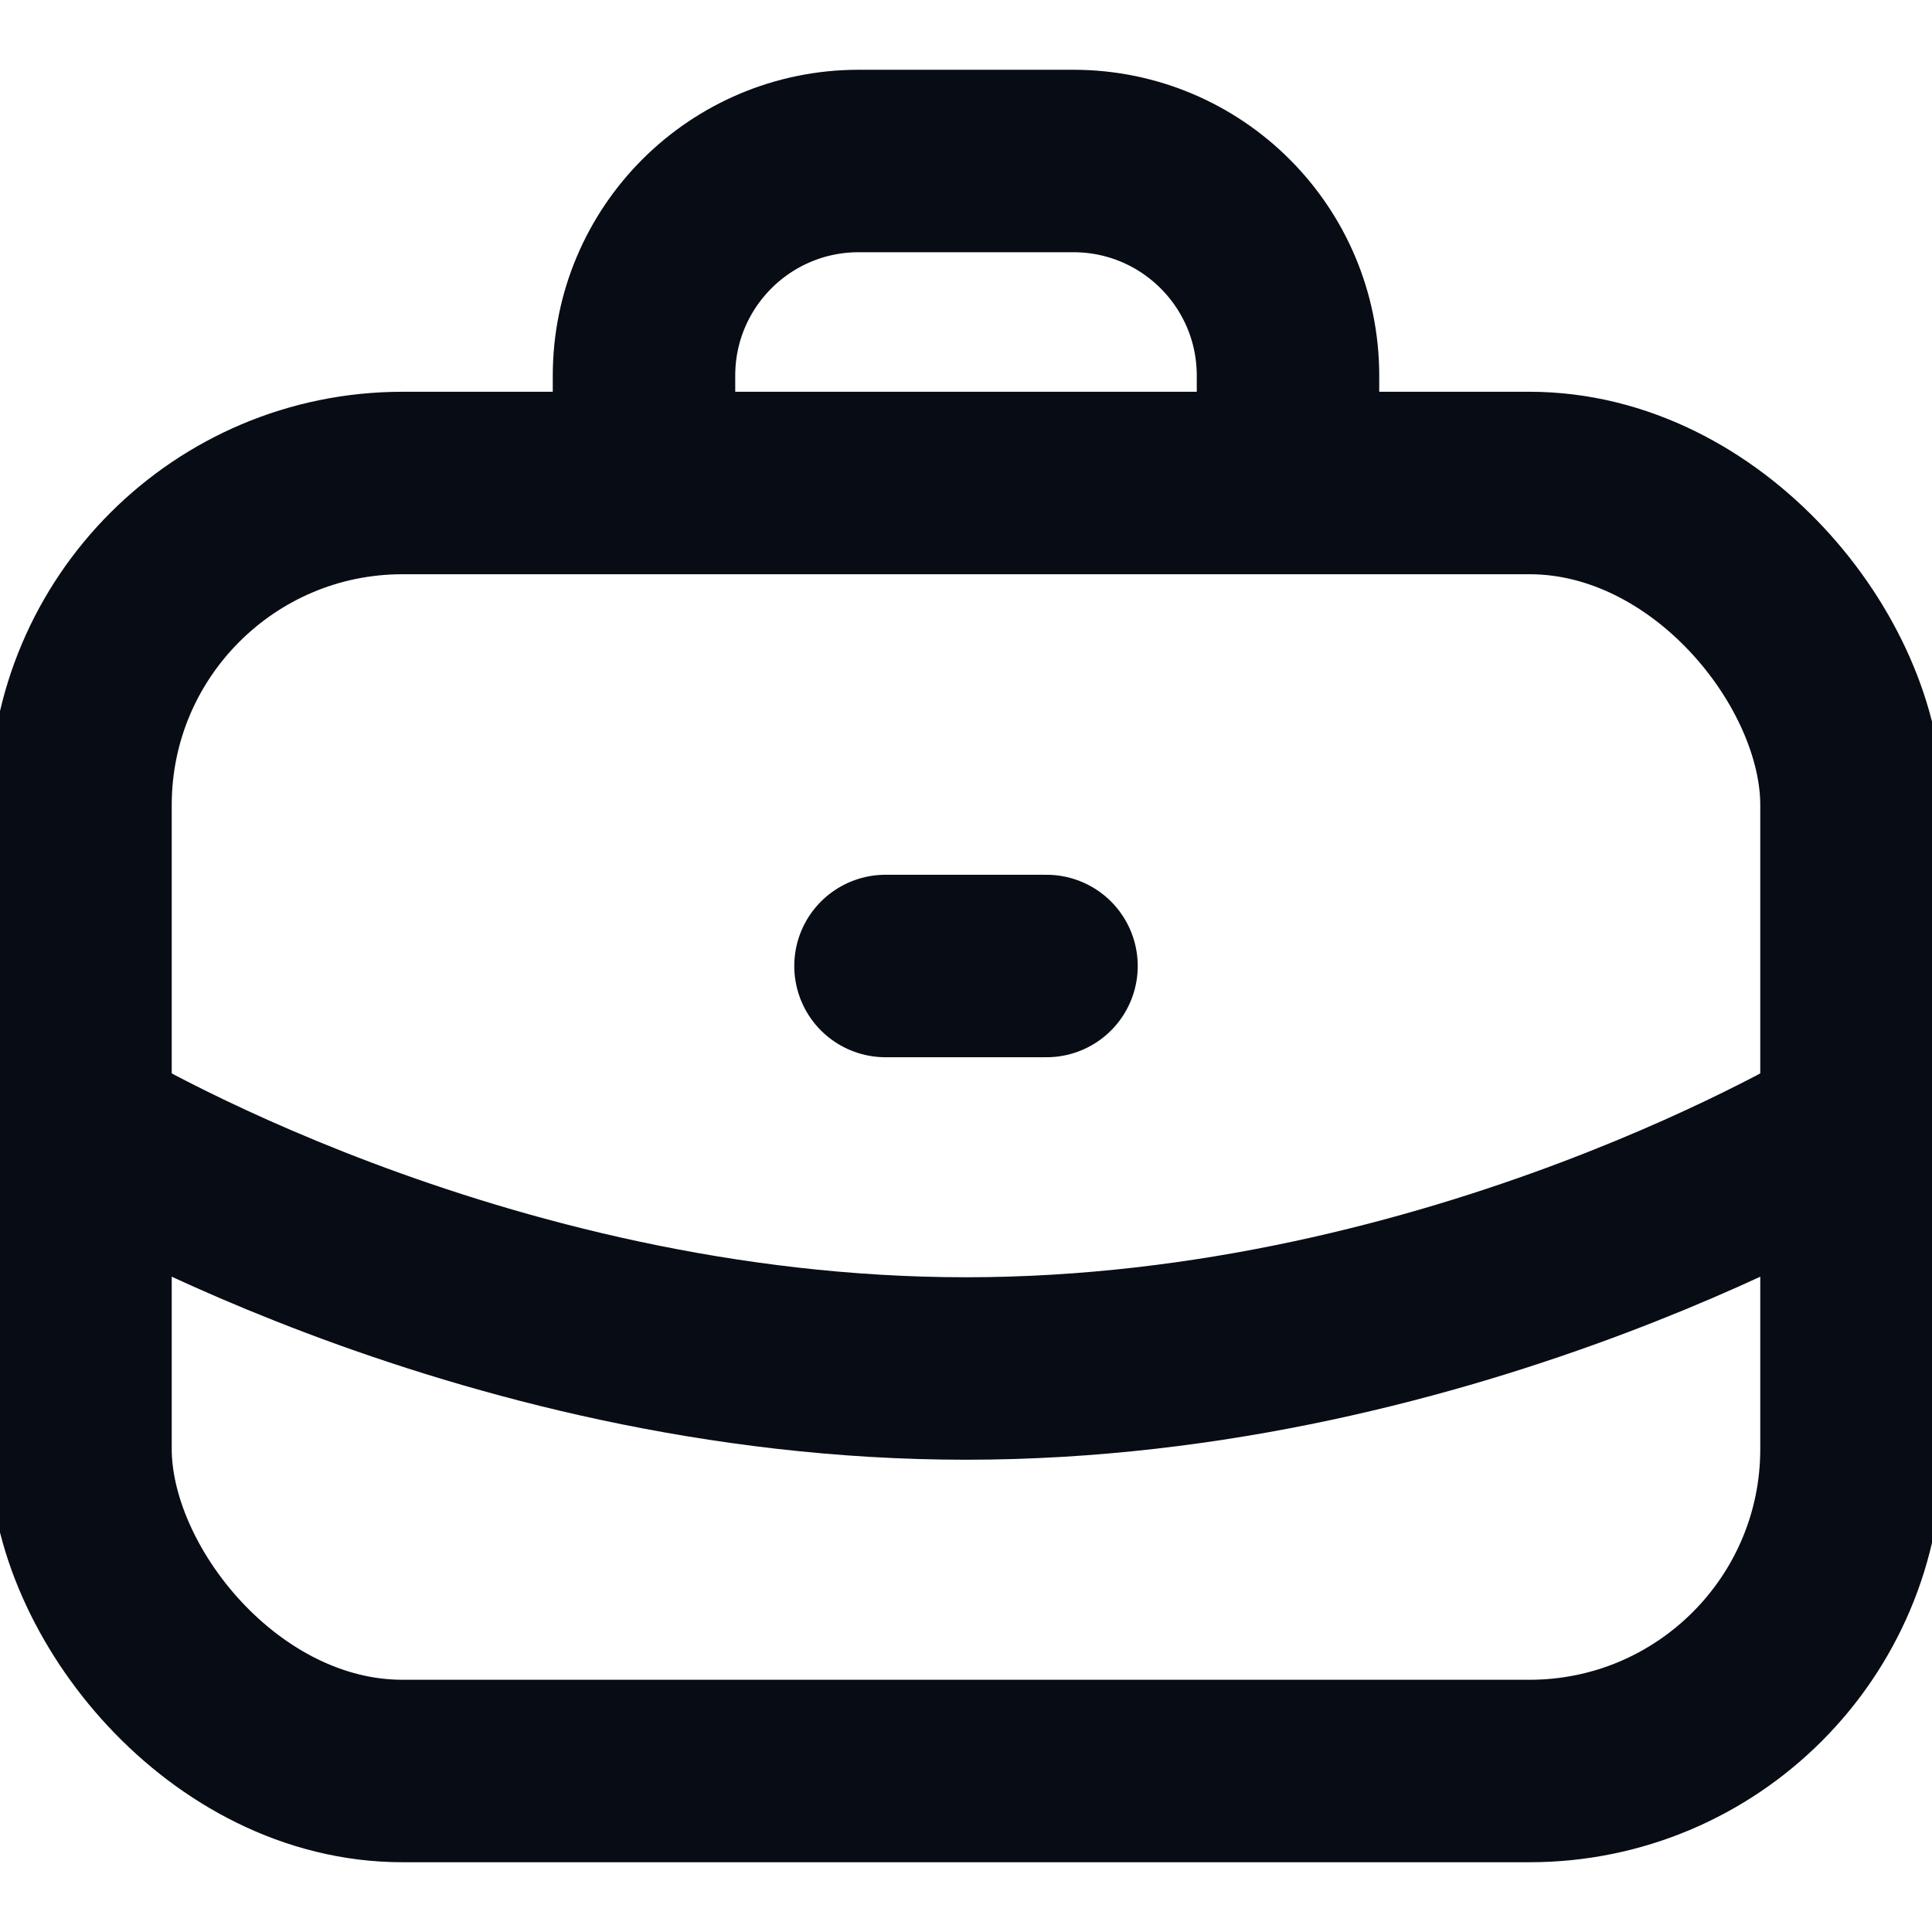
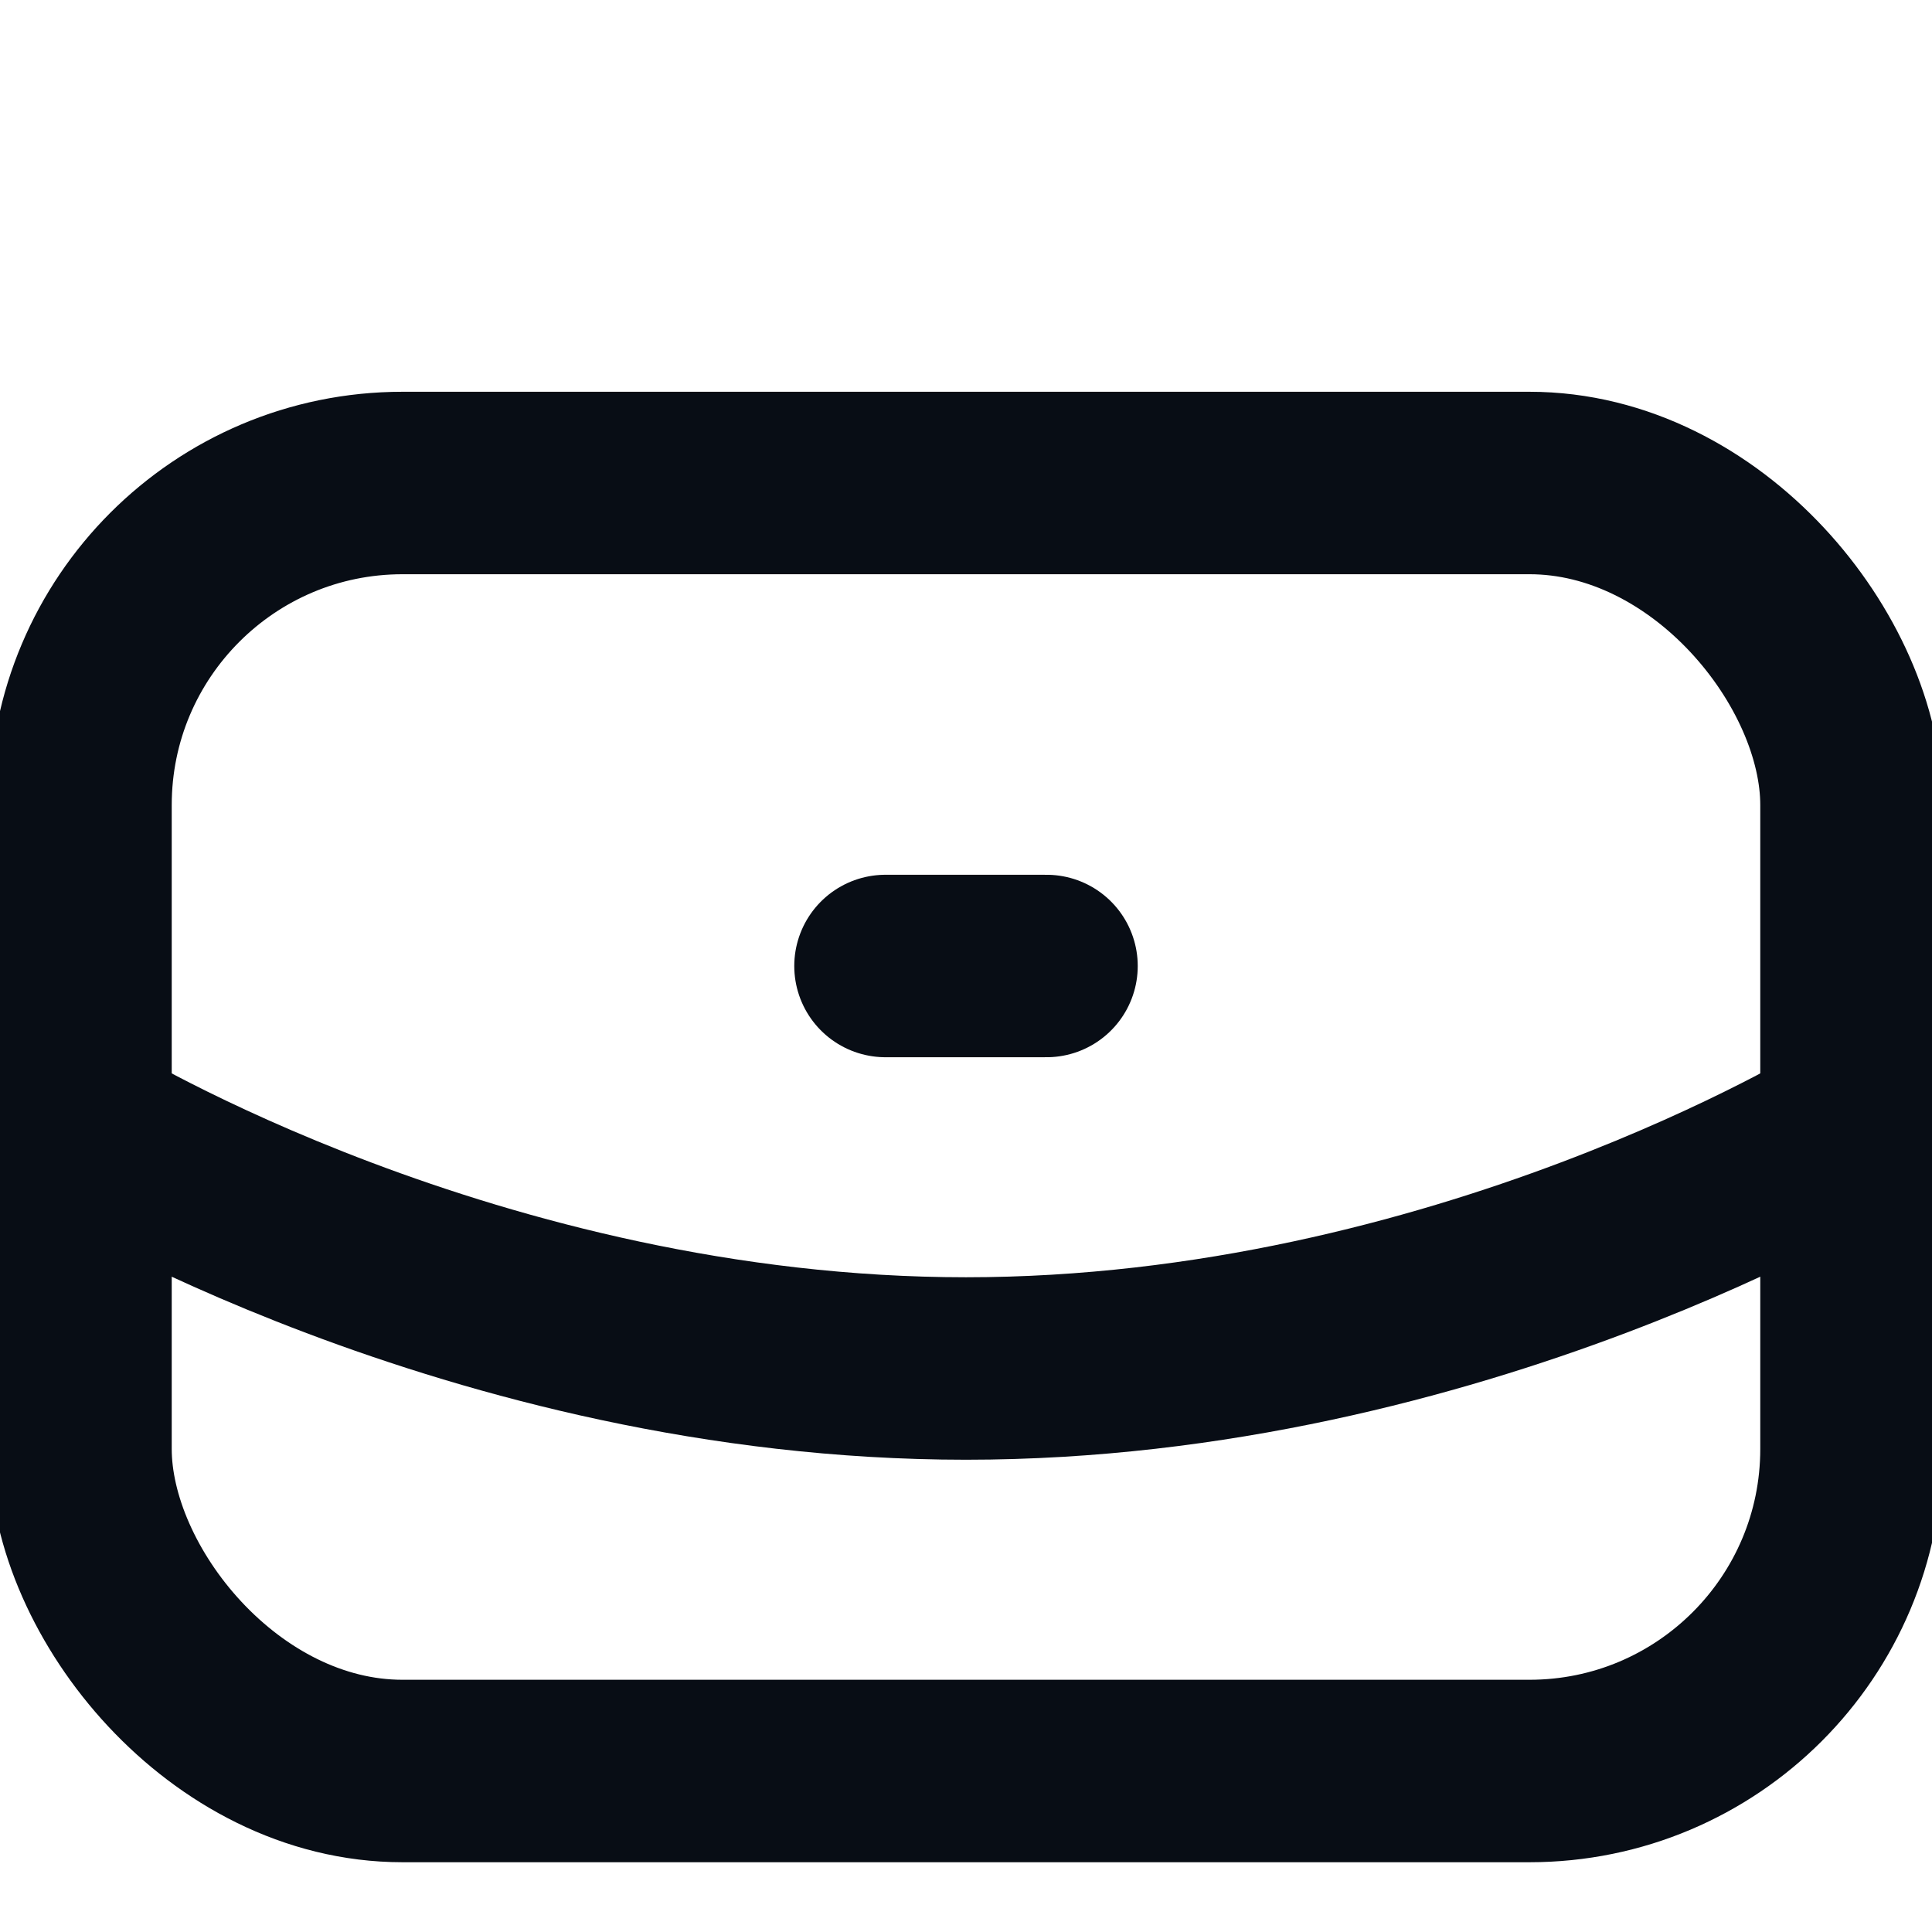
<svg xmlns="http://www.w3.org/2000/svg" width="18" height="18" viewBox="0 0 18 18" fill="none">
  <g clip-path="url(#clip0_280_264)">
    <rect x="0.75" y="4.5" width="16.5" height="12" rx="3" stroke="#080D15" stroke-width="1.7" />
-     <path d="M12 4.5V3.5C12 2.395 11.105 1.5 10 1.5H8C6.896 1.5 6 2.395 6 3.5V4.5" stroke="#080D15" stroke-width="1.7" />
    <path d="M0.75 10.5C0.75 10.5 4.417 12.75 9 12.75C13.583 12.75 17.25 10.5 17.25 10.5" stroke="#080D15" stroke-width="1.7" />
    <path d="M8.25 9H9.75" stroke="#080D15" stroke-width="1.7" stroke-linecap="round" stroke-linejoin="round" />
  </g>
  <defs>
    <clipPath id="clip0_280_264">
      <rect width="18" height="18" fill="white" />
    </clipPath>
  </defs>
</svg>